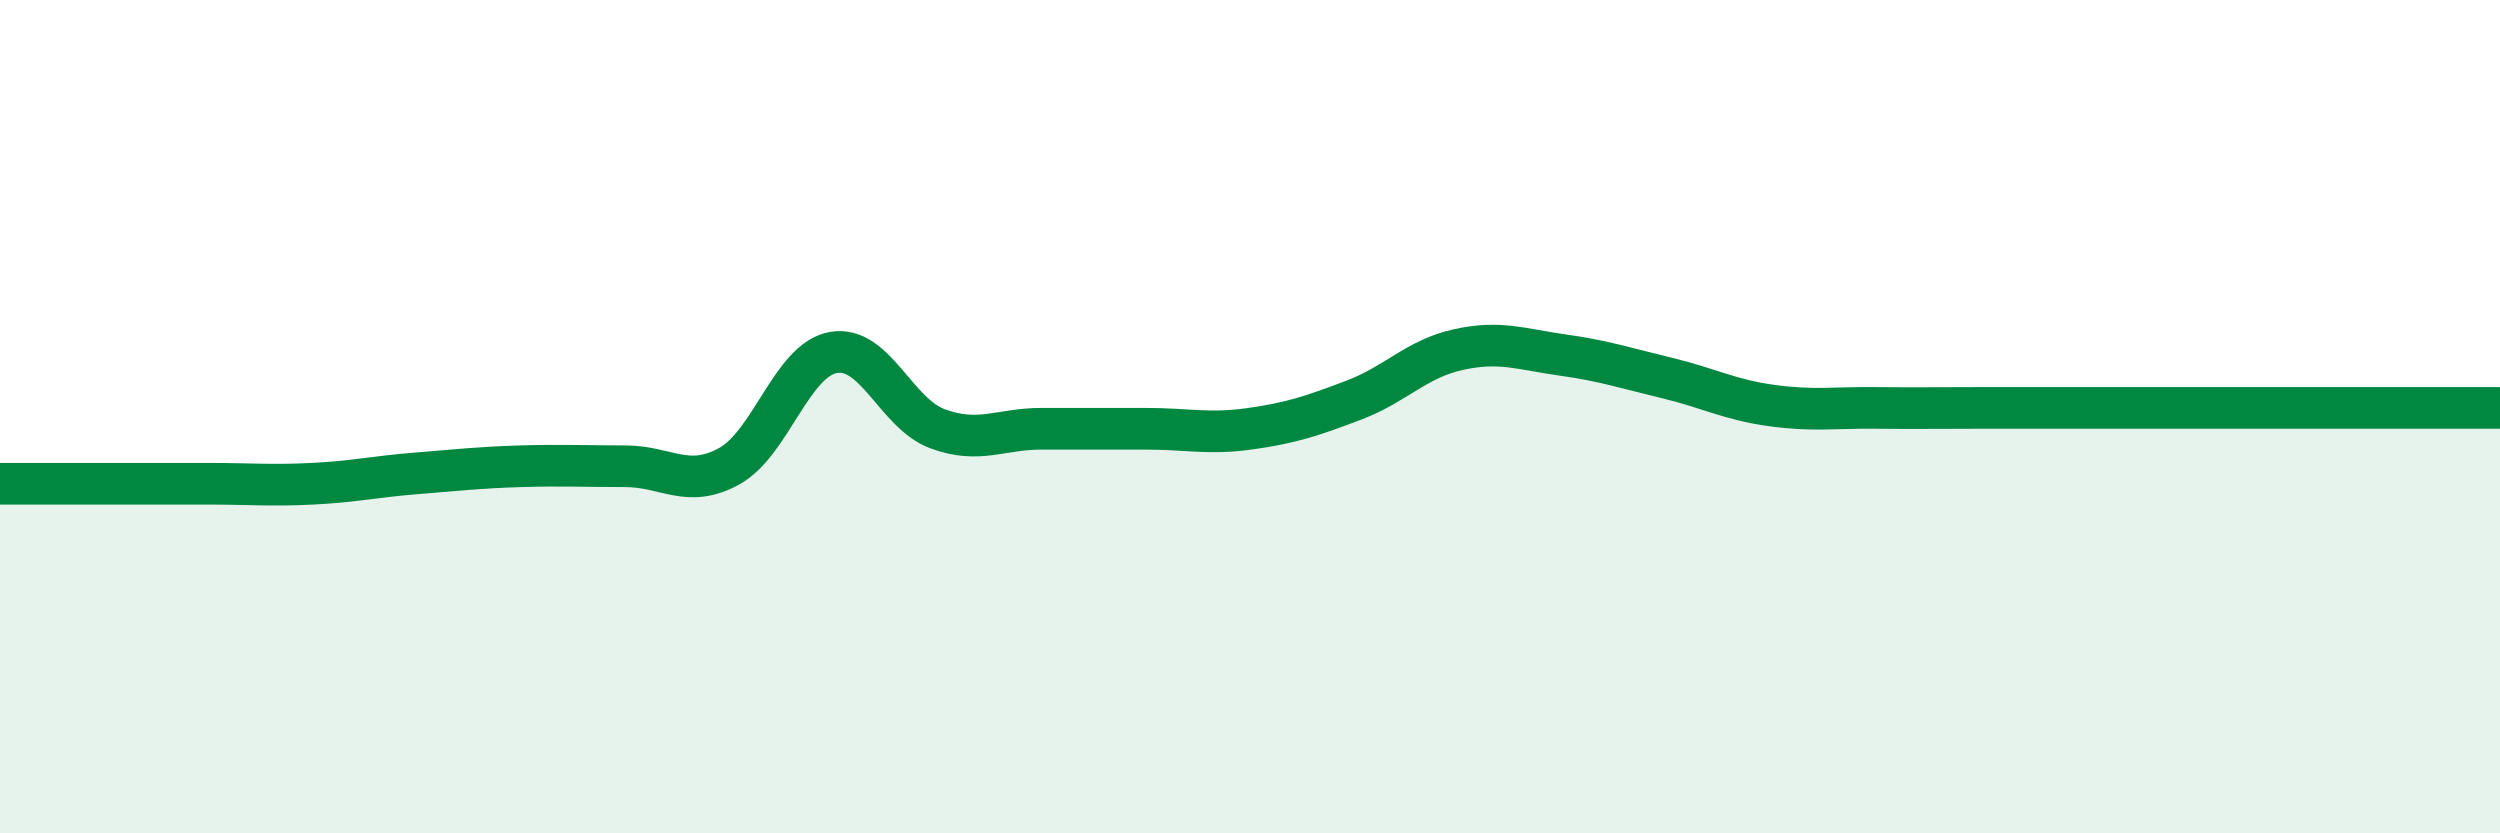
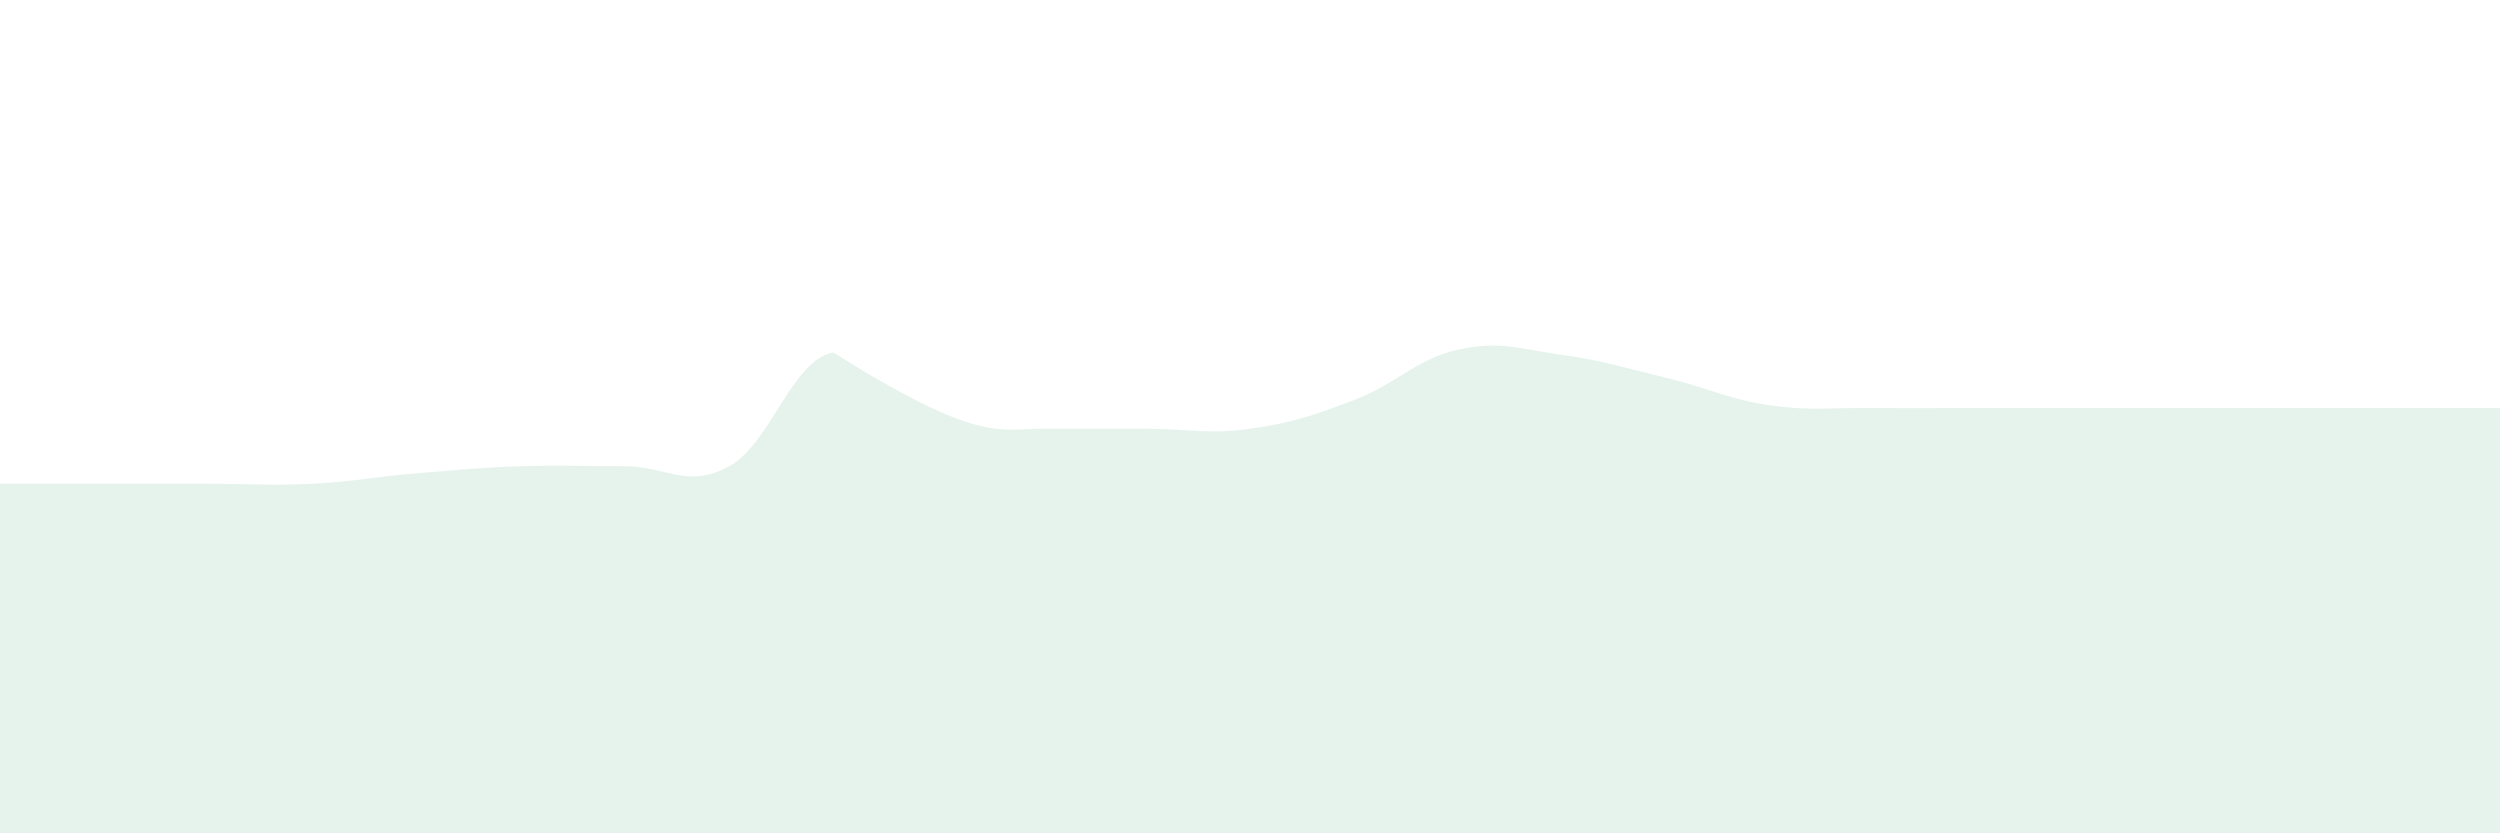
<svg xmlns="http://www.w3.org/2000/svg" width="60" height="20" viewBox="0 0 60 20">
-   <path d="M 0,11.61 C 0.5,11.61 1.5,11.61 2.5,11.61 C 3.5,11.61 4,11.61 5,11.61 C 6,11.61 6.5,11.66 7.5,11.61 C 8.5,11.56 9,11.44 10,11.36 C 11,11.28 11.5,11.22 12.5,11.19 C 13.5,11.16 14,11.19 15,11.19 C 16,11.19 16.5,11.74 17.5,11.19 C 18.5,10.64 19,8.64 20,8.46 C 21,8.28 21.5,9.92 22.5,10.29 C 23.5,10.66 24,10.29 25,10.29 C 26,10.29 26.5,10.29 27.5,10.29 C 28.5,10.29 29,10.43 30,10.29 C 31,10.15 31.5,9.98 32.5,9.6 C 33.5,9.22 34,8.61 35,8.39 C 36,8.17 36.5,8.38 37.5,8.52 C 38.5,8.66 39,8.83 40,9.07 C 41,9.31 41.5,9.59 42.5,9.73 C 43.5,9.87 44,9.78 45,9.79 C 46,9.8 46.5,9.79 47.5,9.79 C 48.5,9.79 49,9.79 50,9.79 C 51,9.79 51.5,9.79 52.5,9.79 C 53.5,9.79 53.5,9.79 55,9.79 C 56.5,9.79 59,9.79 60,9.79L60 20L0 20Z" fill="#008740" opacity="0.1" stroke-linecap="round" stroke-linejoin="round" />
-   <path d="M 0,11.61 C 0.5,11.61 1.5,11.61 2.5,11.61 C 3.5,11.61 4,11.61 5,11.61 C 6,11.61 6.5,11.66 7.5,11.61 C 8.5,11.56 9,11.44 10,11.36 C 11,11.28 11.5,11.22 12.5,11.19 C 13.5,11.16 14,11.19 15,11.19 C 16,11.19 16.5,11.74 17.5,11.19 C 18.5,10.64 19,8.64 20,8.46 C 21,8.28 21.5,9.92 22.5,10.29 C 23.5,10.66 24,10.29 25,10.29 C 26,10.29 26.5,10.29 27.5,10.29 C 28.5,10.29 29,10.43 30,10.29 C 31,10.15 31.5,9.98 32.5,9.6 C 33.5,9.22 34,8.61 35,8.39 C 36,8.17 36.5,8.38 37.5,8.52 C 38.5,8.66 39,8.83 40,9.07 C 41,9.31 41.5,9.59 42.5,9.73 C 43.5,9.87 44,9.78 45,9.79 C 46,9.8 46.5,9.79 47.5,9.79 C 48.5,9.79 49,9.79 50,9.79 C 51,9.79 51.5,9.79 52.5,9.79 C 53.5,9.79 53.5,9.79 55,9.79 C 56.5,9.79 59,9.79 60,9.79" stroke="#008740" stroke-width="1" fill="none" stroke-linecap="round" stroke-linejoin="round" />
+   <path d="M 0,11.61 C 0.5,11.61 1.5,11.61 2.5,11.61 C 3.5,11.61 4,11.61 5,11.61 C 6,11.61 6.5,11.66 7.5,11.61 C 8.5,11.56 9,11.44 10,11.36 C 11,11.28 11.5,11.22 12.5,11.19 C 13.5,11.16 14,11.19 15,11.19 C 16,11.19 16.5,11.74 17.5,11.19 C 18.5,10.64 19,8.64 20,8.46 C 23.5,10.66 24,10.29 25,10.29 C 26,10.29 26.5,10.29 27.5,10.29 C 28.5,10.29 29,10.43 30,10.29 C 31,10.15 31.5,9.98 32.5,9.6 C 33.5,9.22 34,8.61 35,8.39 C 36,8.17 36.5,8.38 37.5,8.52 C 38.5,8.66 39,8.83 40,9.07 C 41,9.31 41.5,9.59 42.5,9.73 C 43.5,9.87 44,9.78 45,9.79 C 46,9.8 46.5,9.79 47.5,9.79 C 48.5,9.79 49,9.79 50,9.79 C 51,9.79 51.5,9.79 52.5,9.79 C 53.5,9.79 53.5,9.79 55,9.79 C 56.5,9.79 59,9.79 60,9.79L60 20L0 20Z" fill="#008740" opacity="0.1" stroke-linecap="round" stroke-linejoin="round" />
</svg>